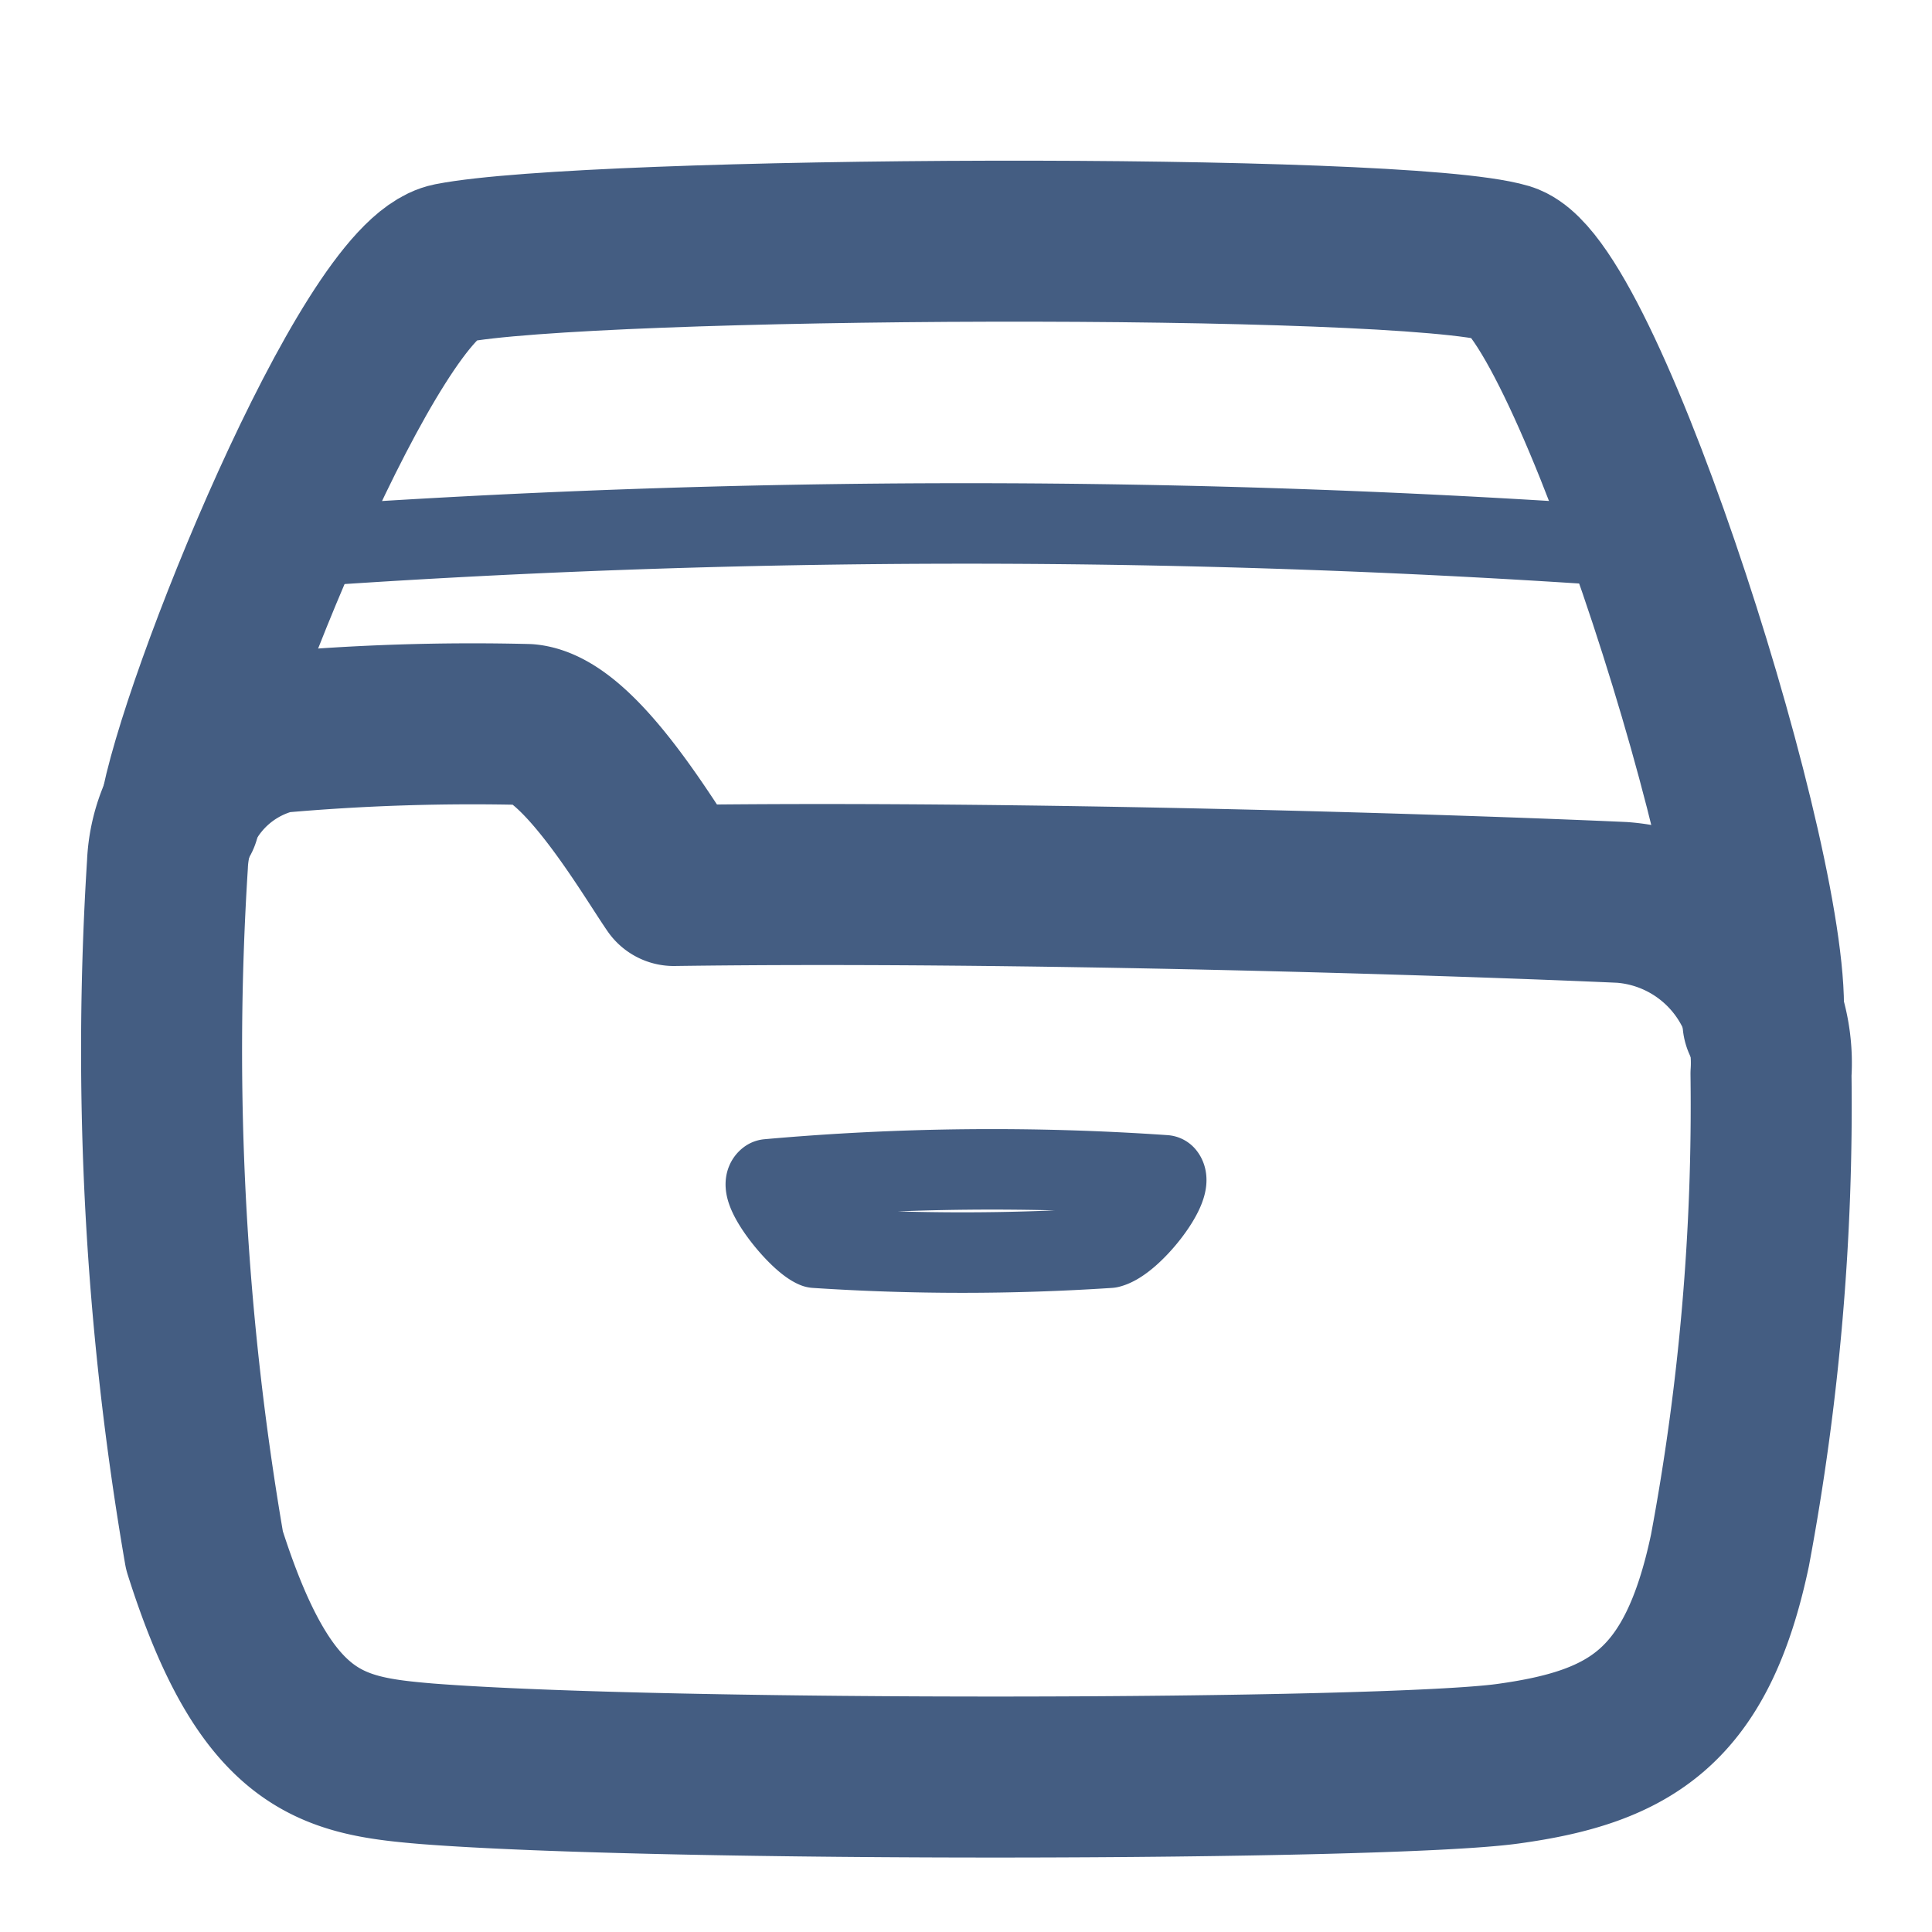
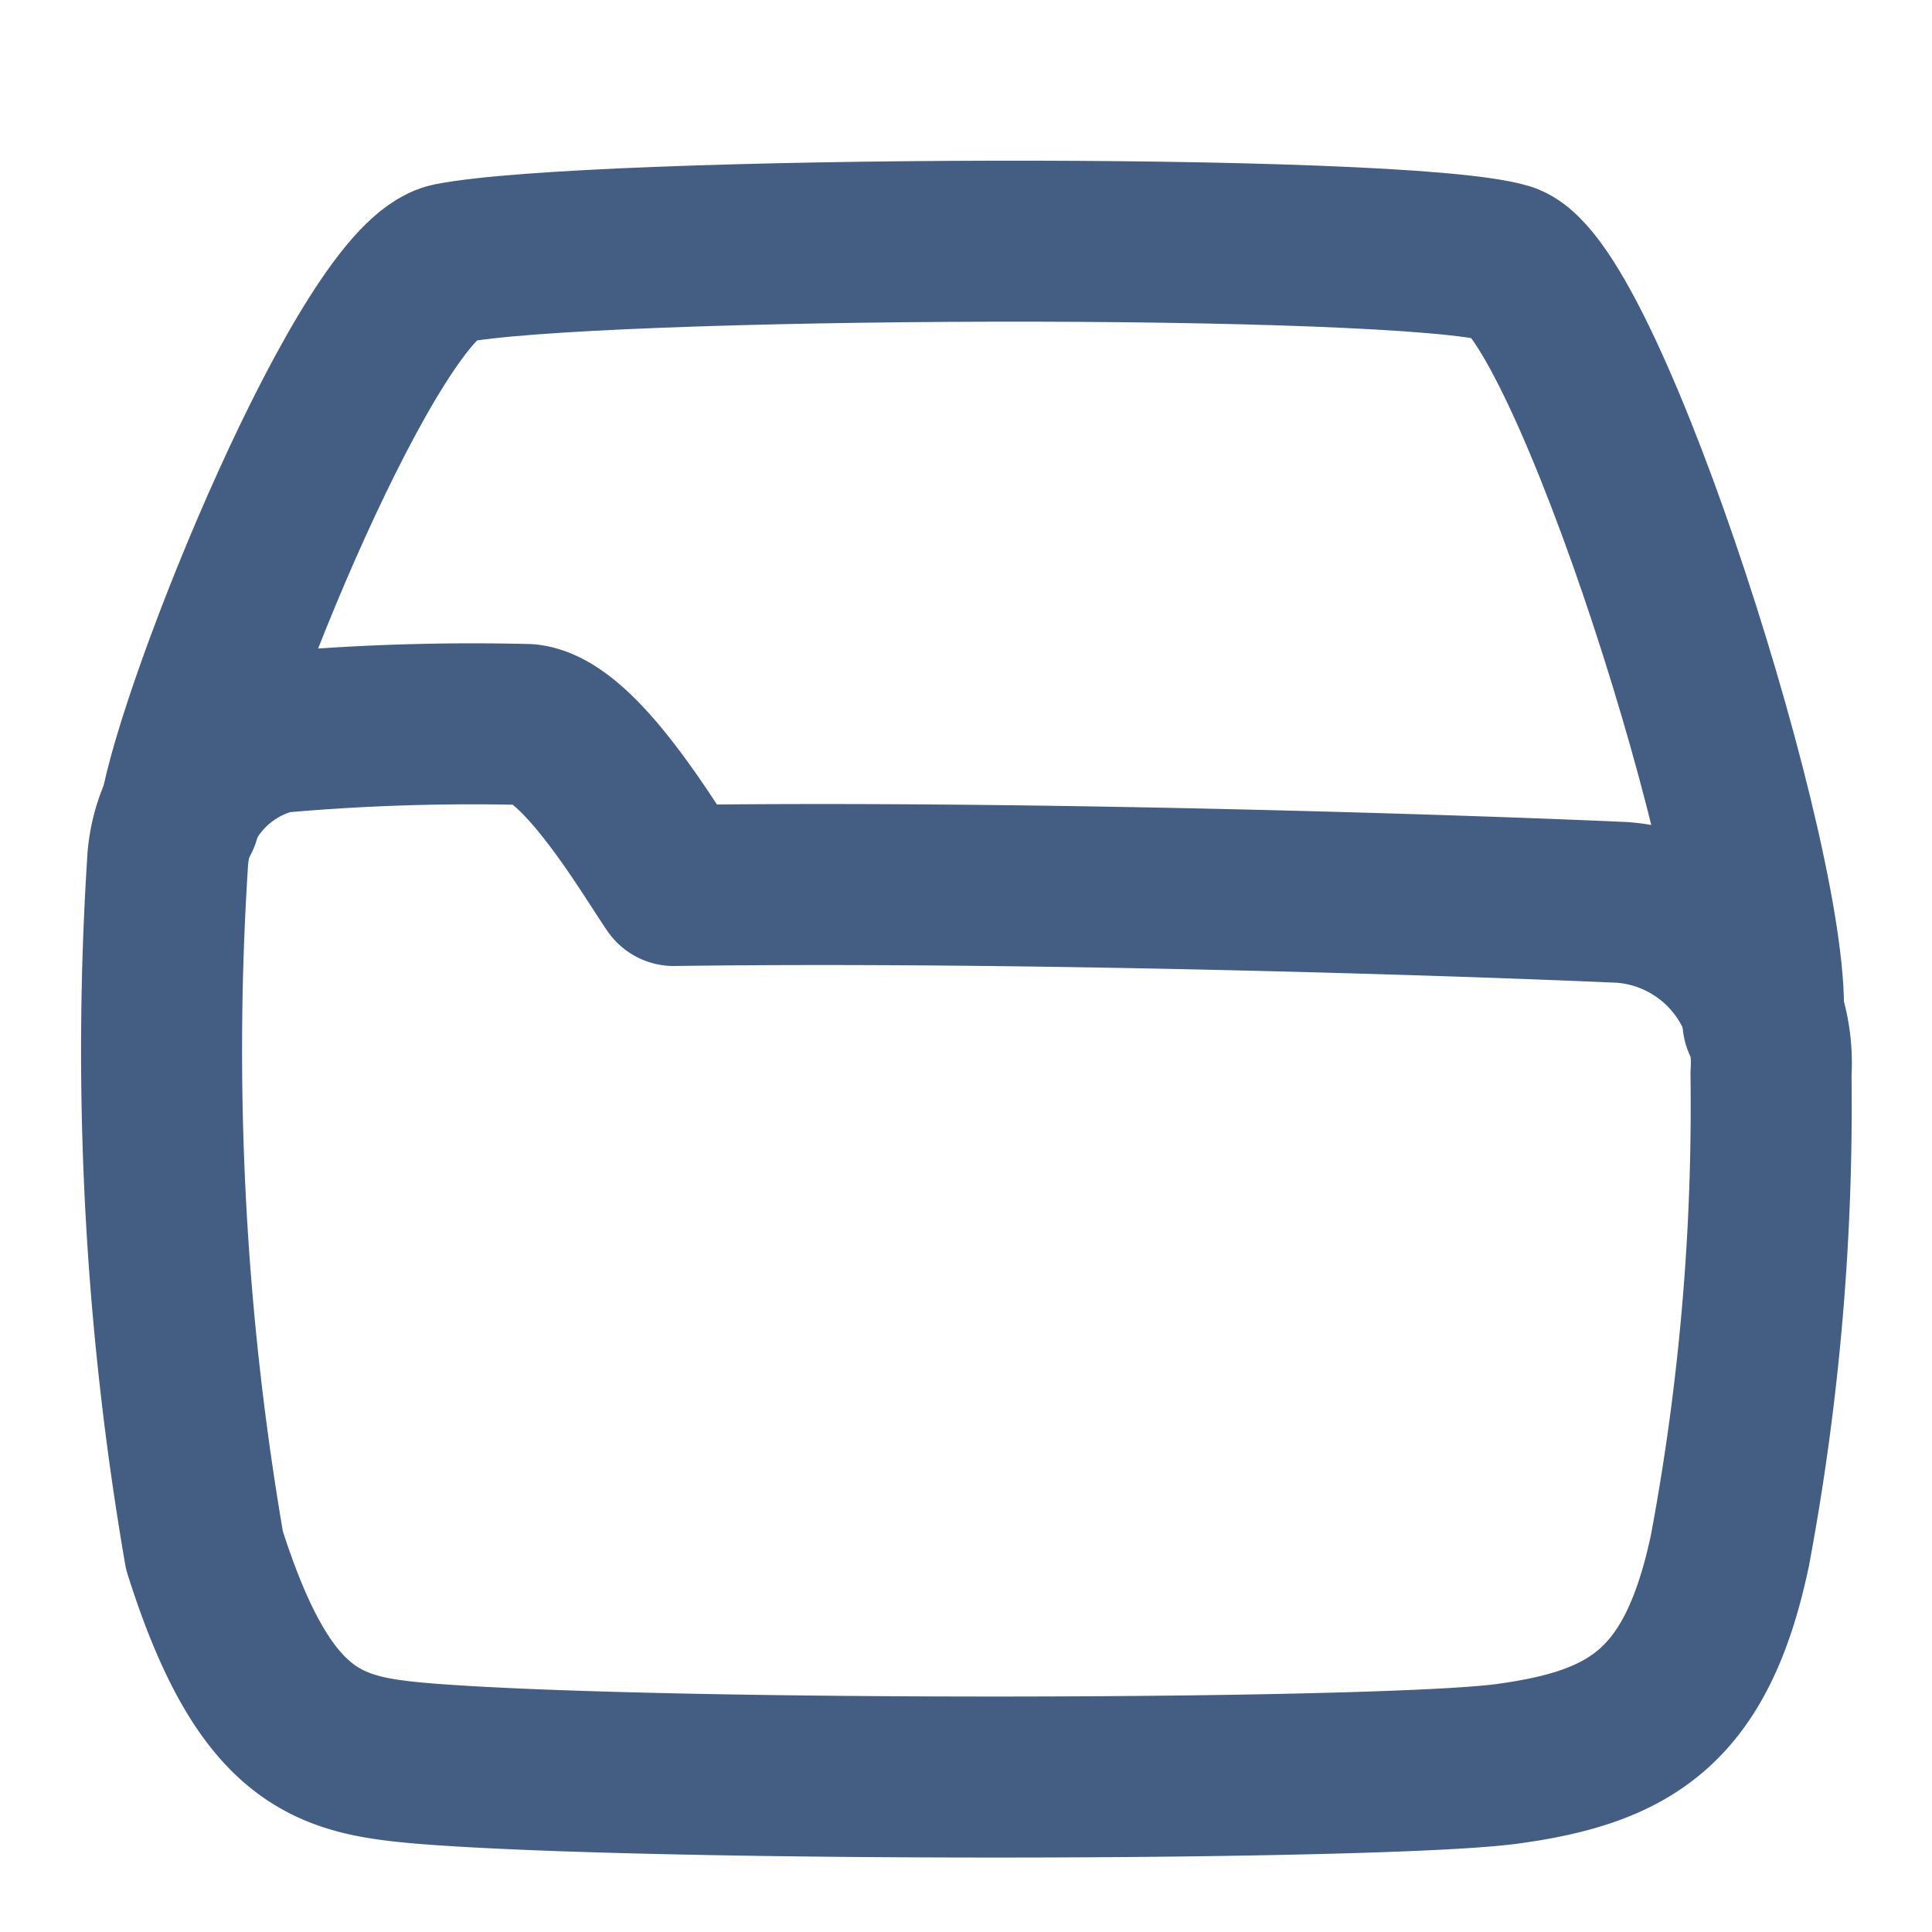
<svg xmlns="http://www.w3.org/2000/svg" width="24" height="24" viewBox="0 0 24 24">
  <defs>
    <style>.cls-1{fill:#d93644;fill-opacity:0;}.cls-2,.cls-3{fill:none;stroke:#445d82;stroke-linecap:round;stroke-linejoin:round;}.cls-2{stroke-width:2px;}</style>
  </defs>
  <g id="_24_Documents_Area" data-name="24_Documents Area">
-     <rect id="Container" class="cls-1" width="24" height="24" />
    <path class="cls-2" d="M2.23,10.15C2.45,8.77,4.6,3.47,5.6,3.27c1.73-.34,11.79-.39,13.11,0,1,.31,3.34,7.66,3.19,9.42" />
-     <path class="cls-3" d="M3.47,6.81a118.46,118.46,0,0,1,17.06,0" />
-     <path class="cls-3" d="M9.54,14.65a31.25,31.25,0,0,1,4.93-.05c.12.15-.41.83-.69.9a27.78,27.78,0,0,1-3.65,0C9.91,15.41,9.39,14.76,9.54,14.65Z" />
    <path class="cls-2" d="M8.37,11c4.32-.06,9.78.12,11.78.21A2,2,0,0,1,22,13.34a30,30,0,0,1-.51,5.92c-.41,1.94-1.23,2.44-2.76,2.65s-10.49.23-13.43,0c-1.19-.1-2-.25-2.76-2.65a36.52,36.52,0,0,1-.46-8.52A1.76,1.76,0,0,1,3.43,9.1,27.49,27.49,0,0,1,6.55,9C7.2,9.06,8.08,10.58,8.37,11Z" />
  </g>
</svg>